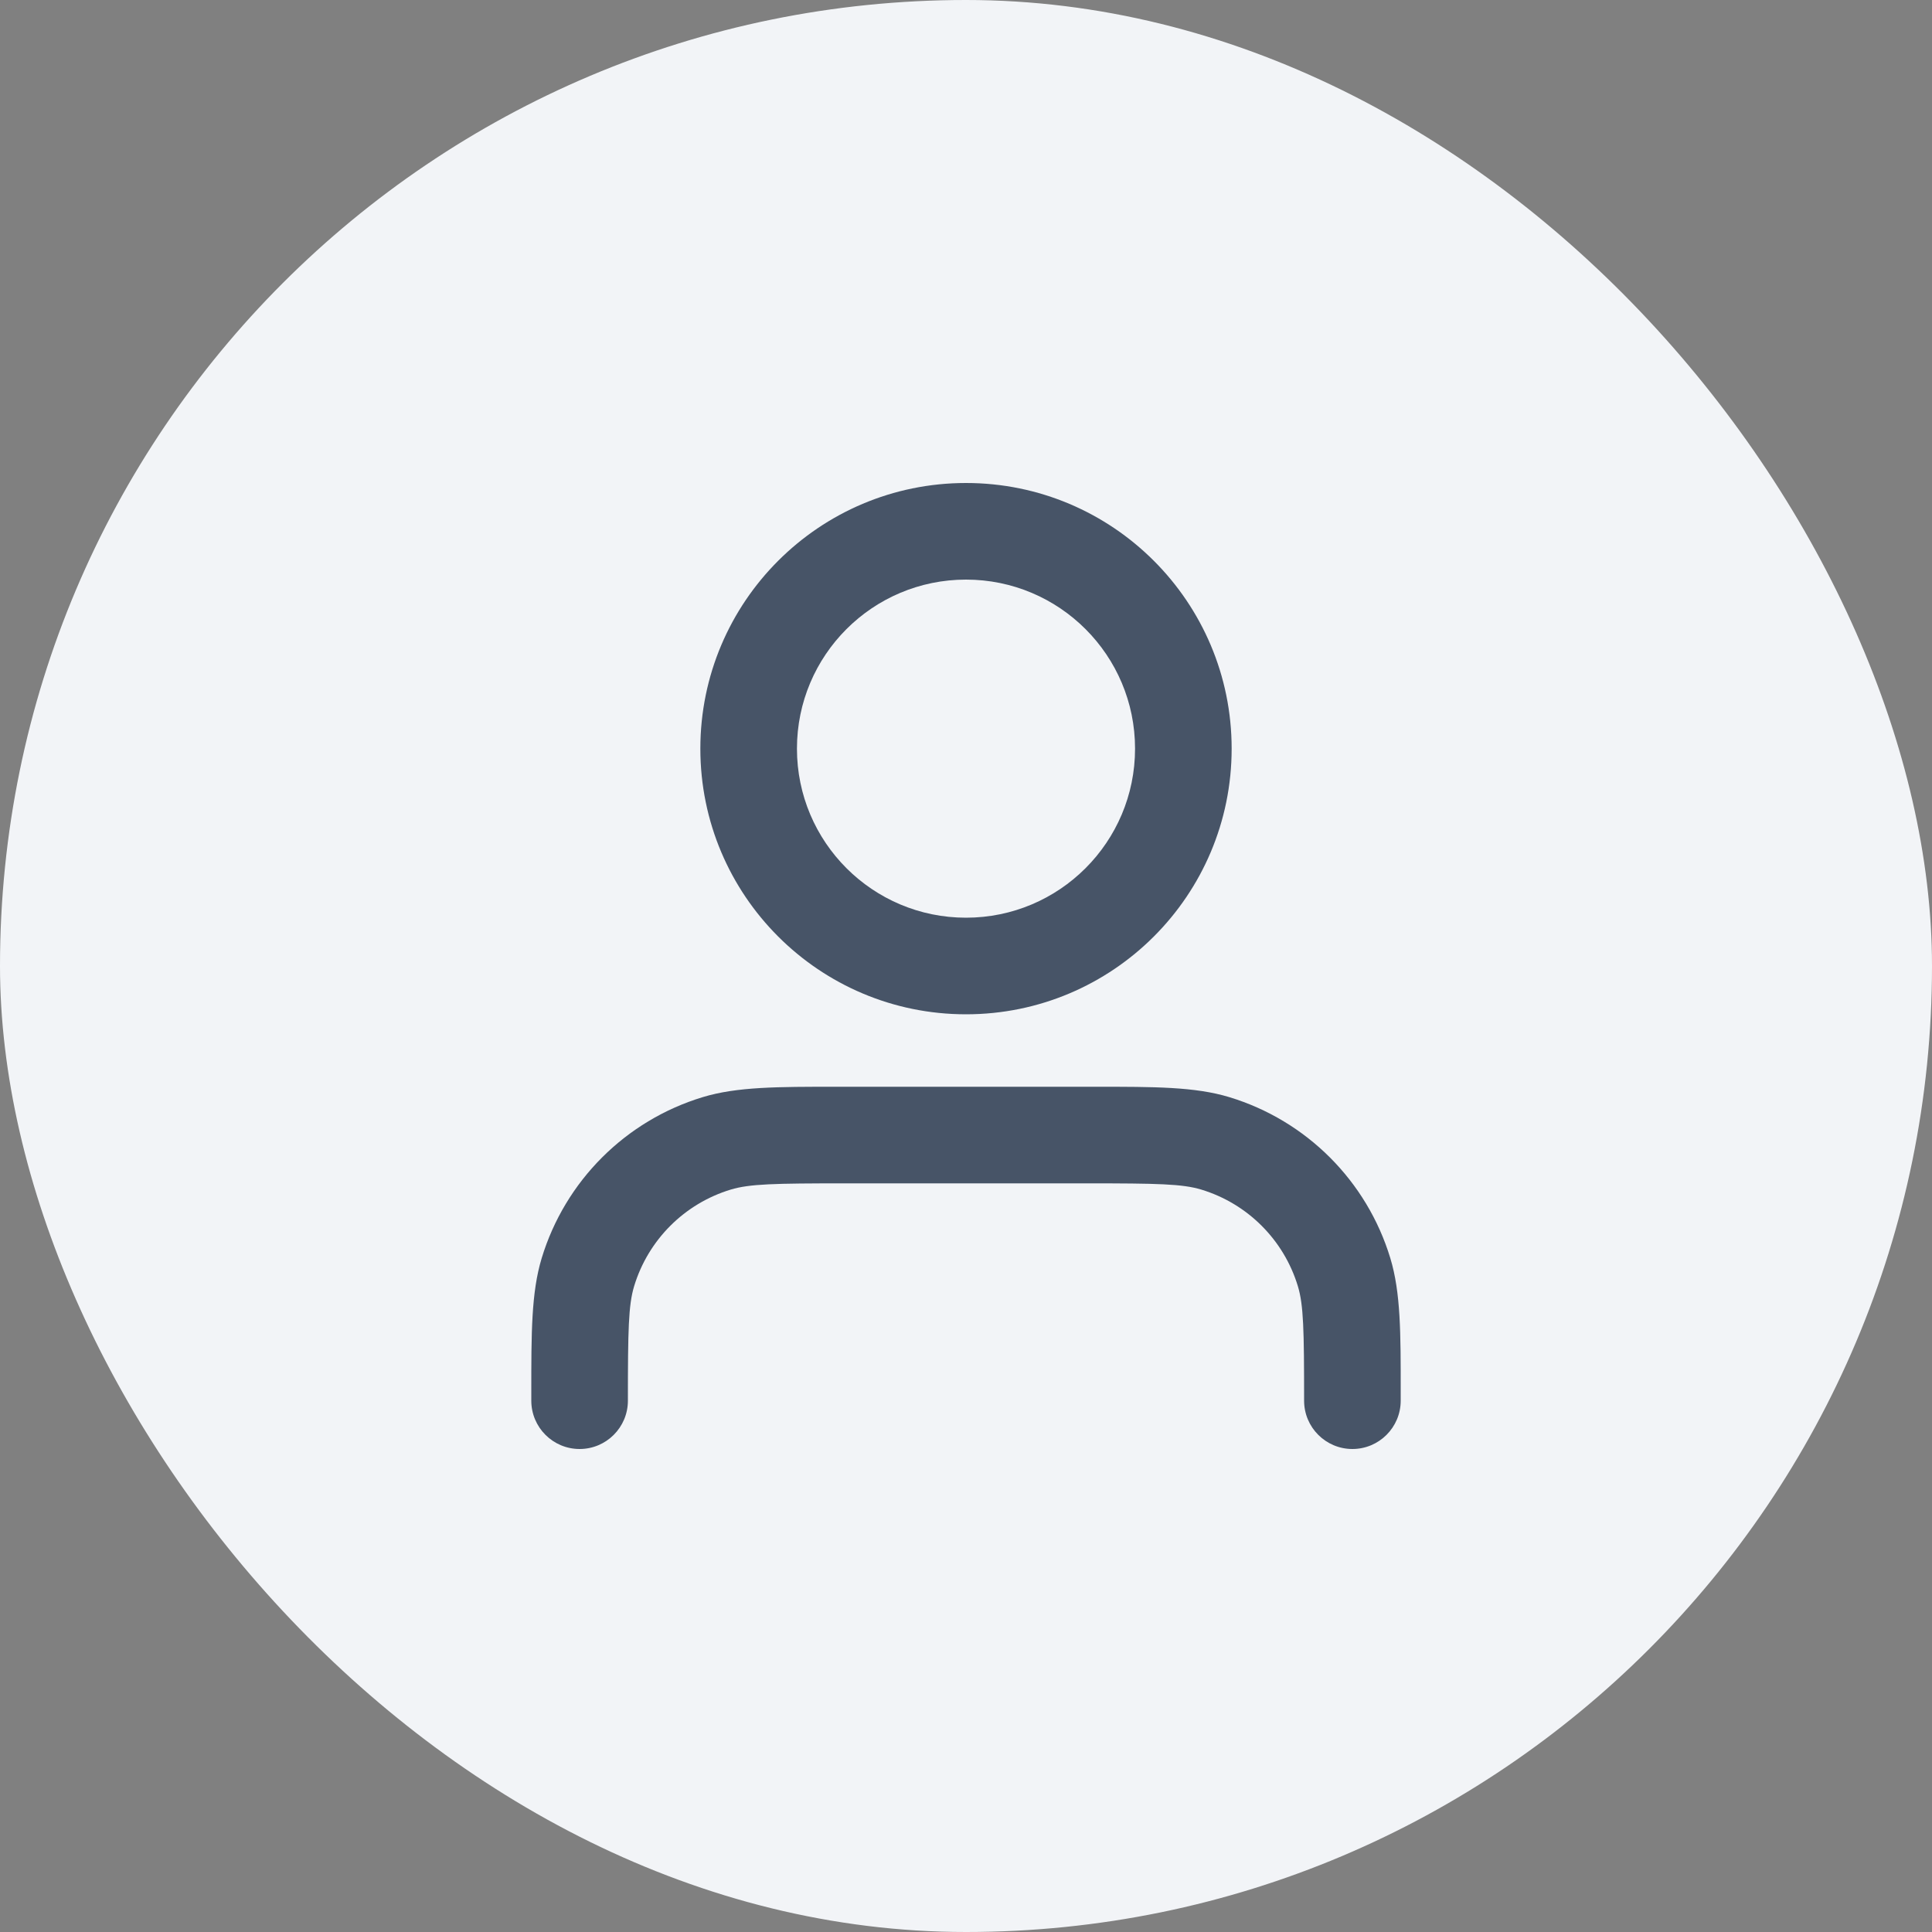
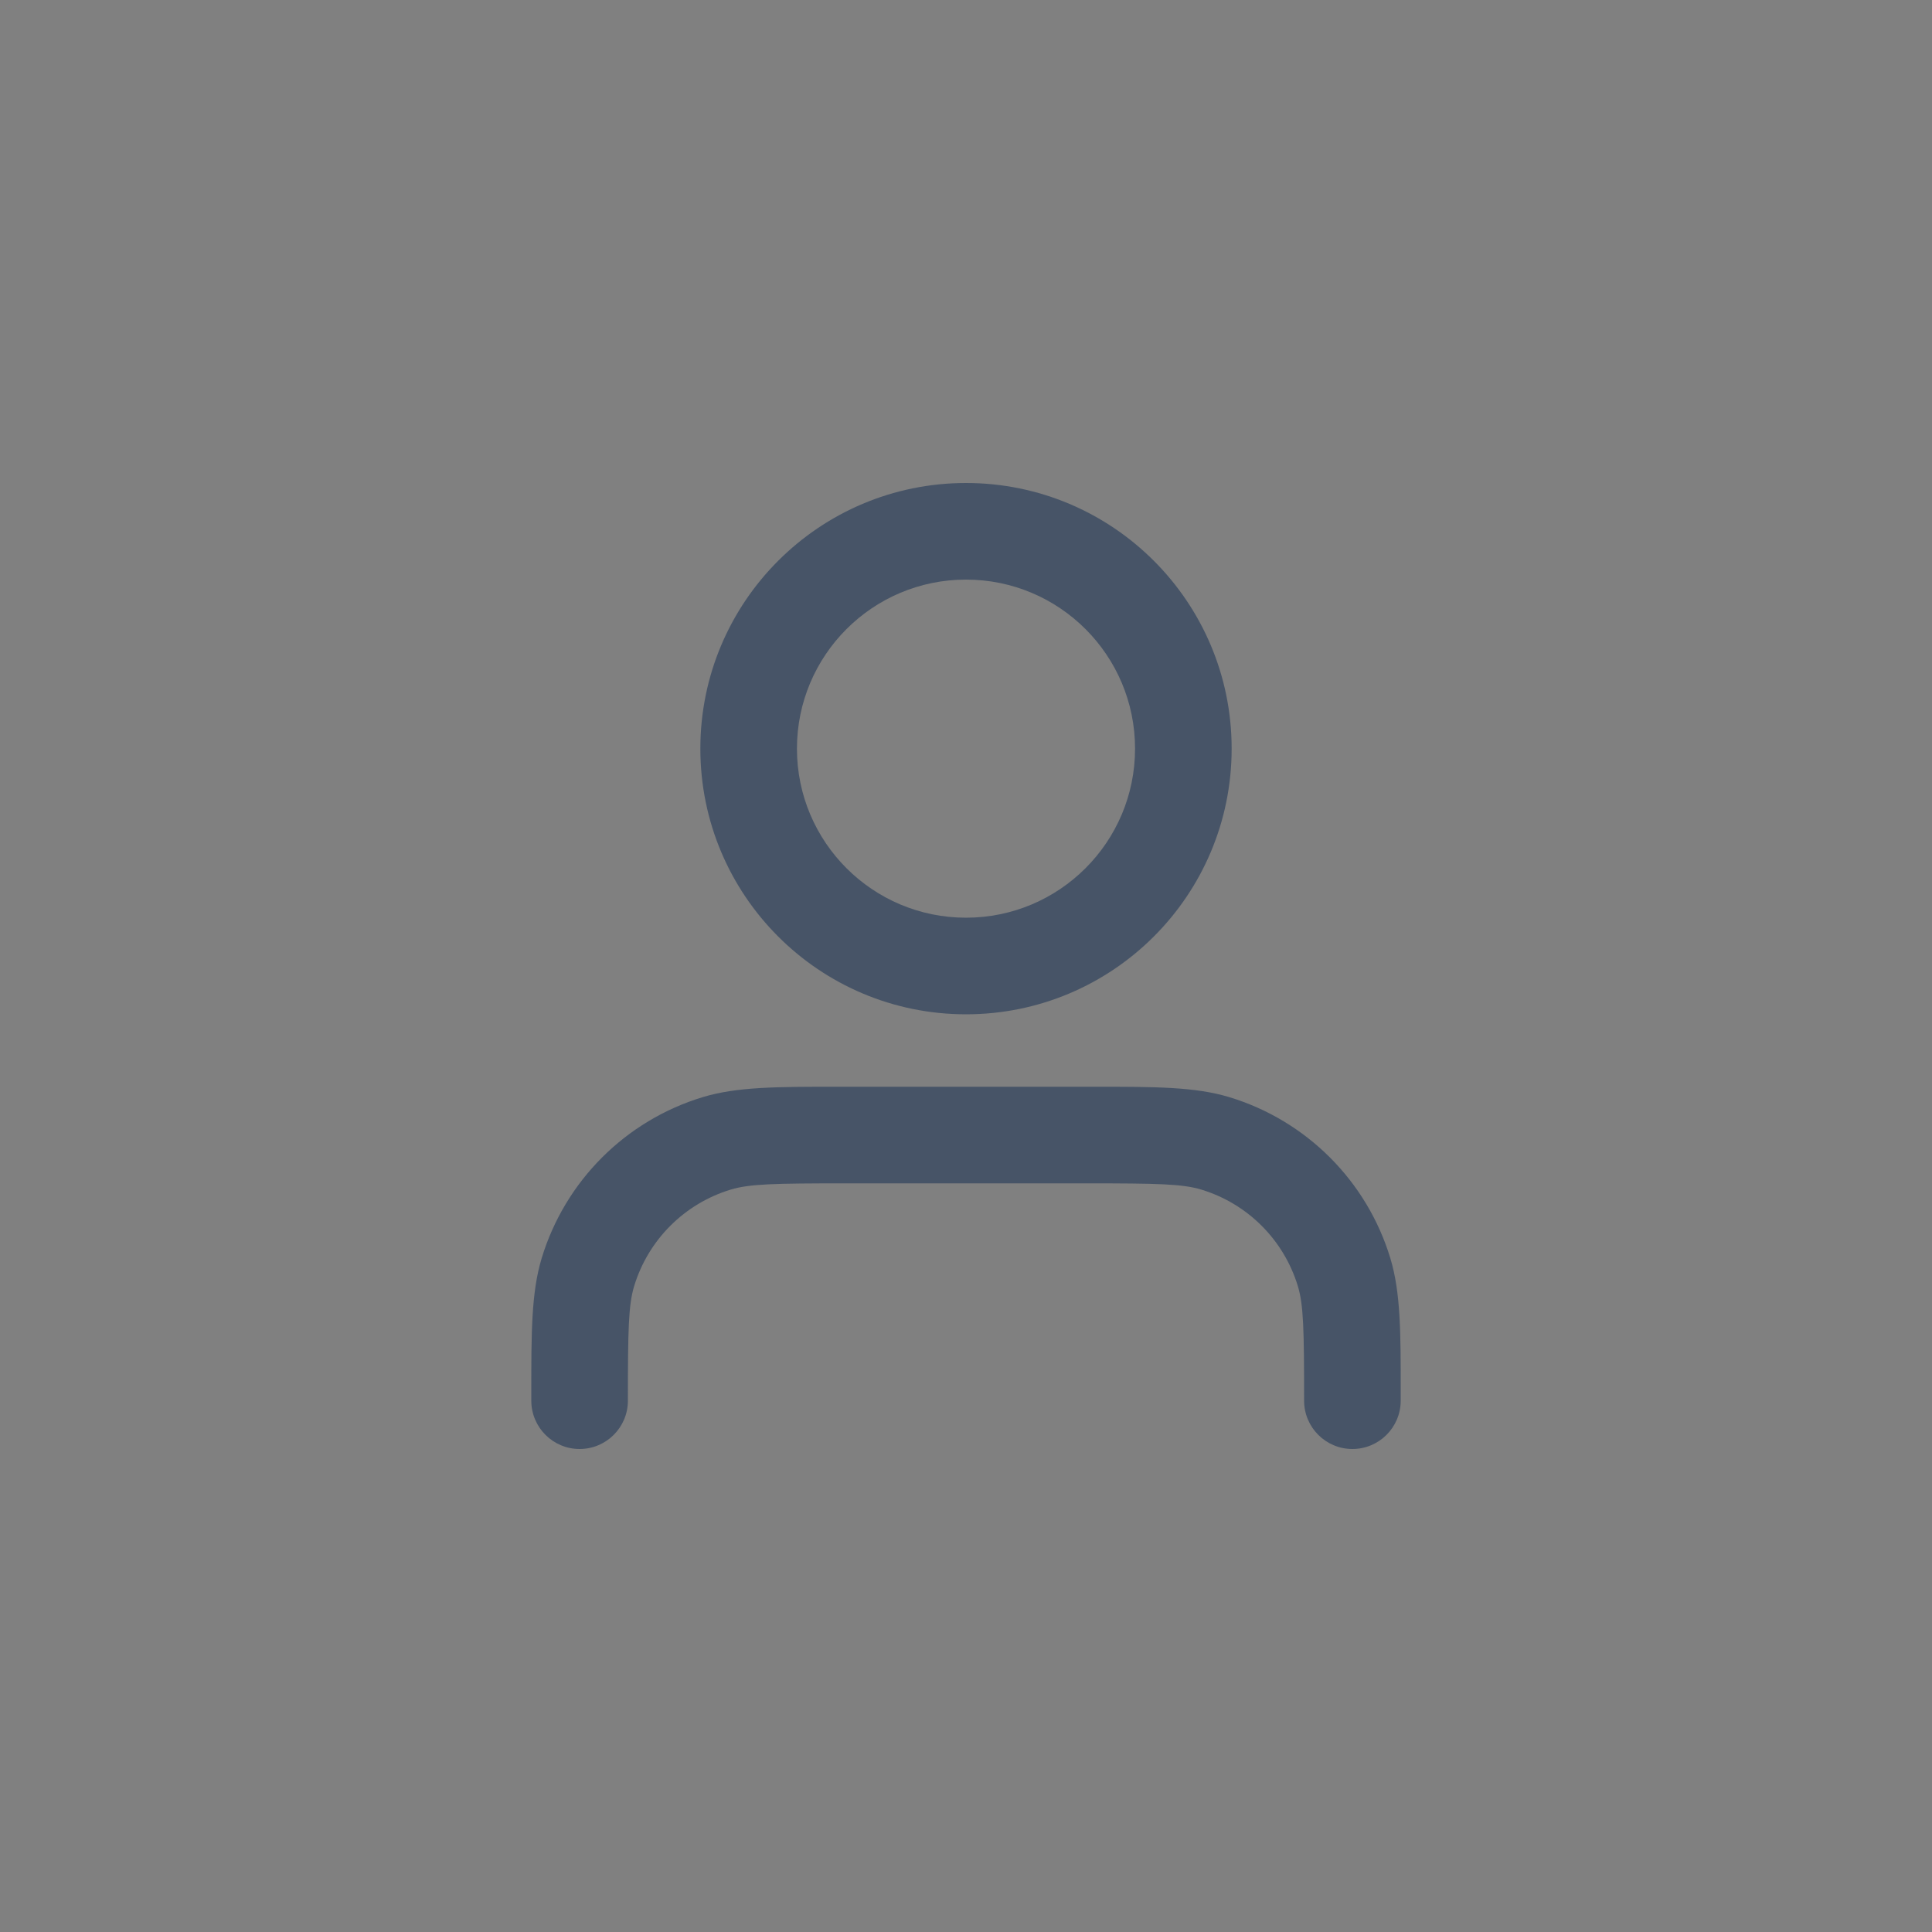
<svg xmlns="http://www.w3.org/2000/svg" width="40" height="40" viewBox="0 0 40 40" fill="none">
  <rect x="0" y="0" width="40" height="40" fill="#808080" stroke="none" />
-   <rect width="40" height="40" rx="20" fill="#F2F4F7" />
-   <path fill-rule="evenodd" clip-rule="evenodd" d="M20 12C18.067 12 16.5 13.567 16.5 15.5C16.5 17.433 18.067 19 20 19C21.933 19 23.5 17.433 23.5 15.5C23.5 13.567 21.933 12 20 12ZM14.5 15.5C14.5 12.462 16.962 10 20 10C23.038 10 25.5 12.462 25.5 15.5C25.5 18.538 23.038 21 20 21C16.962 21 14.5 18.538 14.5 15.5ZM17.326 22.5C17.383 22.5 17.441 22.5 17.5 22.5H22.5C22.559 22.5 22.617 22.5 22.674 22.5C23.901 22.5 24.739 22.499 25.451 22.715C27.049 23.2 28.3 24.451 28.785 26.049C29.001 26.761 29.001 27.599 29 28.826C29 28.883 29 28.941 29 29C29 29.552 28.552 30 28 30C27.448 30 27 29.552 27 29C27 27.532 26.989 27.019 26.871 26.629C26.58 25.67 25.83 24.92 24.871 24.629C24.481 24.511 23.968 24.5 22.5 24.5H17.5C16.032 24.5 15.519 24.511 15.129 24.629C14.17 24.92 13.42 25.67 13.129 26.629C13.011 27.019 13 27.532 13 29C13 29.552 12.552 30 12 30C11.448 30 11 29.552 11 29C11 28.941 11 28.883 11 28.826C11 27.599 10.999 26.761 11.215 26.049C11.7 24.451 12.951 23.2 14.549 22.715C15.261 22.499 16.099 22.5 17.326 22.5Z" fill="#475467" />
+   <path fill-rule="evenodd" clip-rule="evenodd" d="M20 12C18.067 12 16.5 13.567 16.5 15.5C16.5 17.433 18.067 19 20 19C21.933 19 23.5 17.433 23.5 15.5C23.5 13.567 21.933 12 20 12M14.5 15.5C14.5 12.462 16.962 10 20 10C23.038 10 25.5 12.462 25.5 15.5C25.5 18.538 23.038 21 20 21C16.962 21 14.5 18.538 14.5 15.5ZM17.326 22.5C17.383 22.5 17.441 22.5 17.5 22.5H22.5C22.559 22.5 22.617 22.5 22.674 22.5C23.901 22.5 24.739 22.499 25.451 22.715C27.049 23.2 28.3 24.451 28.785 26.049C29.001 26.761 29.001 27.599 29 28.826C29 28.883 29 28.941 29 29C29 29.552 28.552 30 28 30C27.448 30 27 29.552 27 29C27 27.532 26.989 27.019 26.871 26.629C26.58 25.67 25.83 24.92 24.871 24.629C24.481 24.511 23.968 24.5 22.5 24.5H17.5C16.032 24.5 15.519 24.511 15.129 24.629C14.17 24.92 13.42 25.67 13.129 26.629C13.011 27.019 13 27.532 13 29C13 29.552 12.552 30 12 30C11.448 30 11 29.552 11 29C11 28.941 11 28.883 11 28.826C11 27.599 10.999 26.761 11.215 26.049C11.7 24.451 12.951 23.2 14.549 22.715C15.261 22.499 16.099 22.5 17.326 22.5Z" fill="#475467" />
</svg>